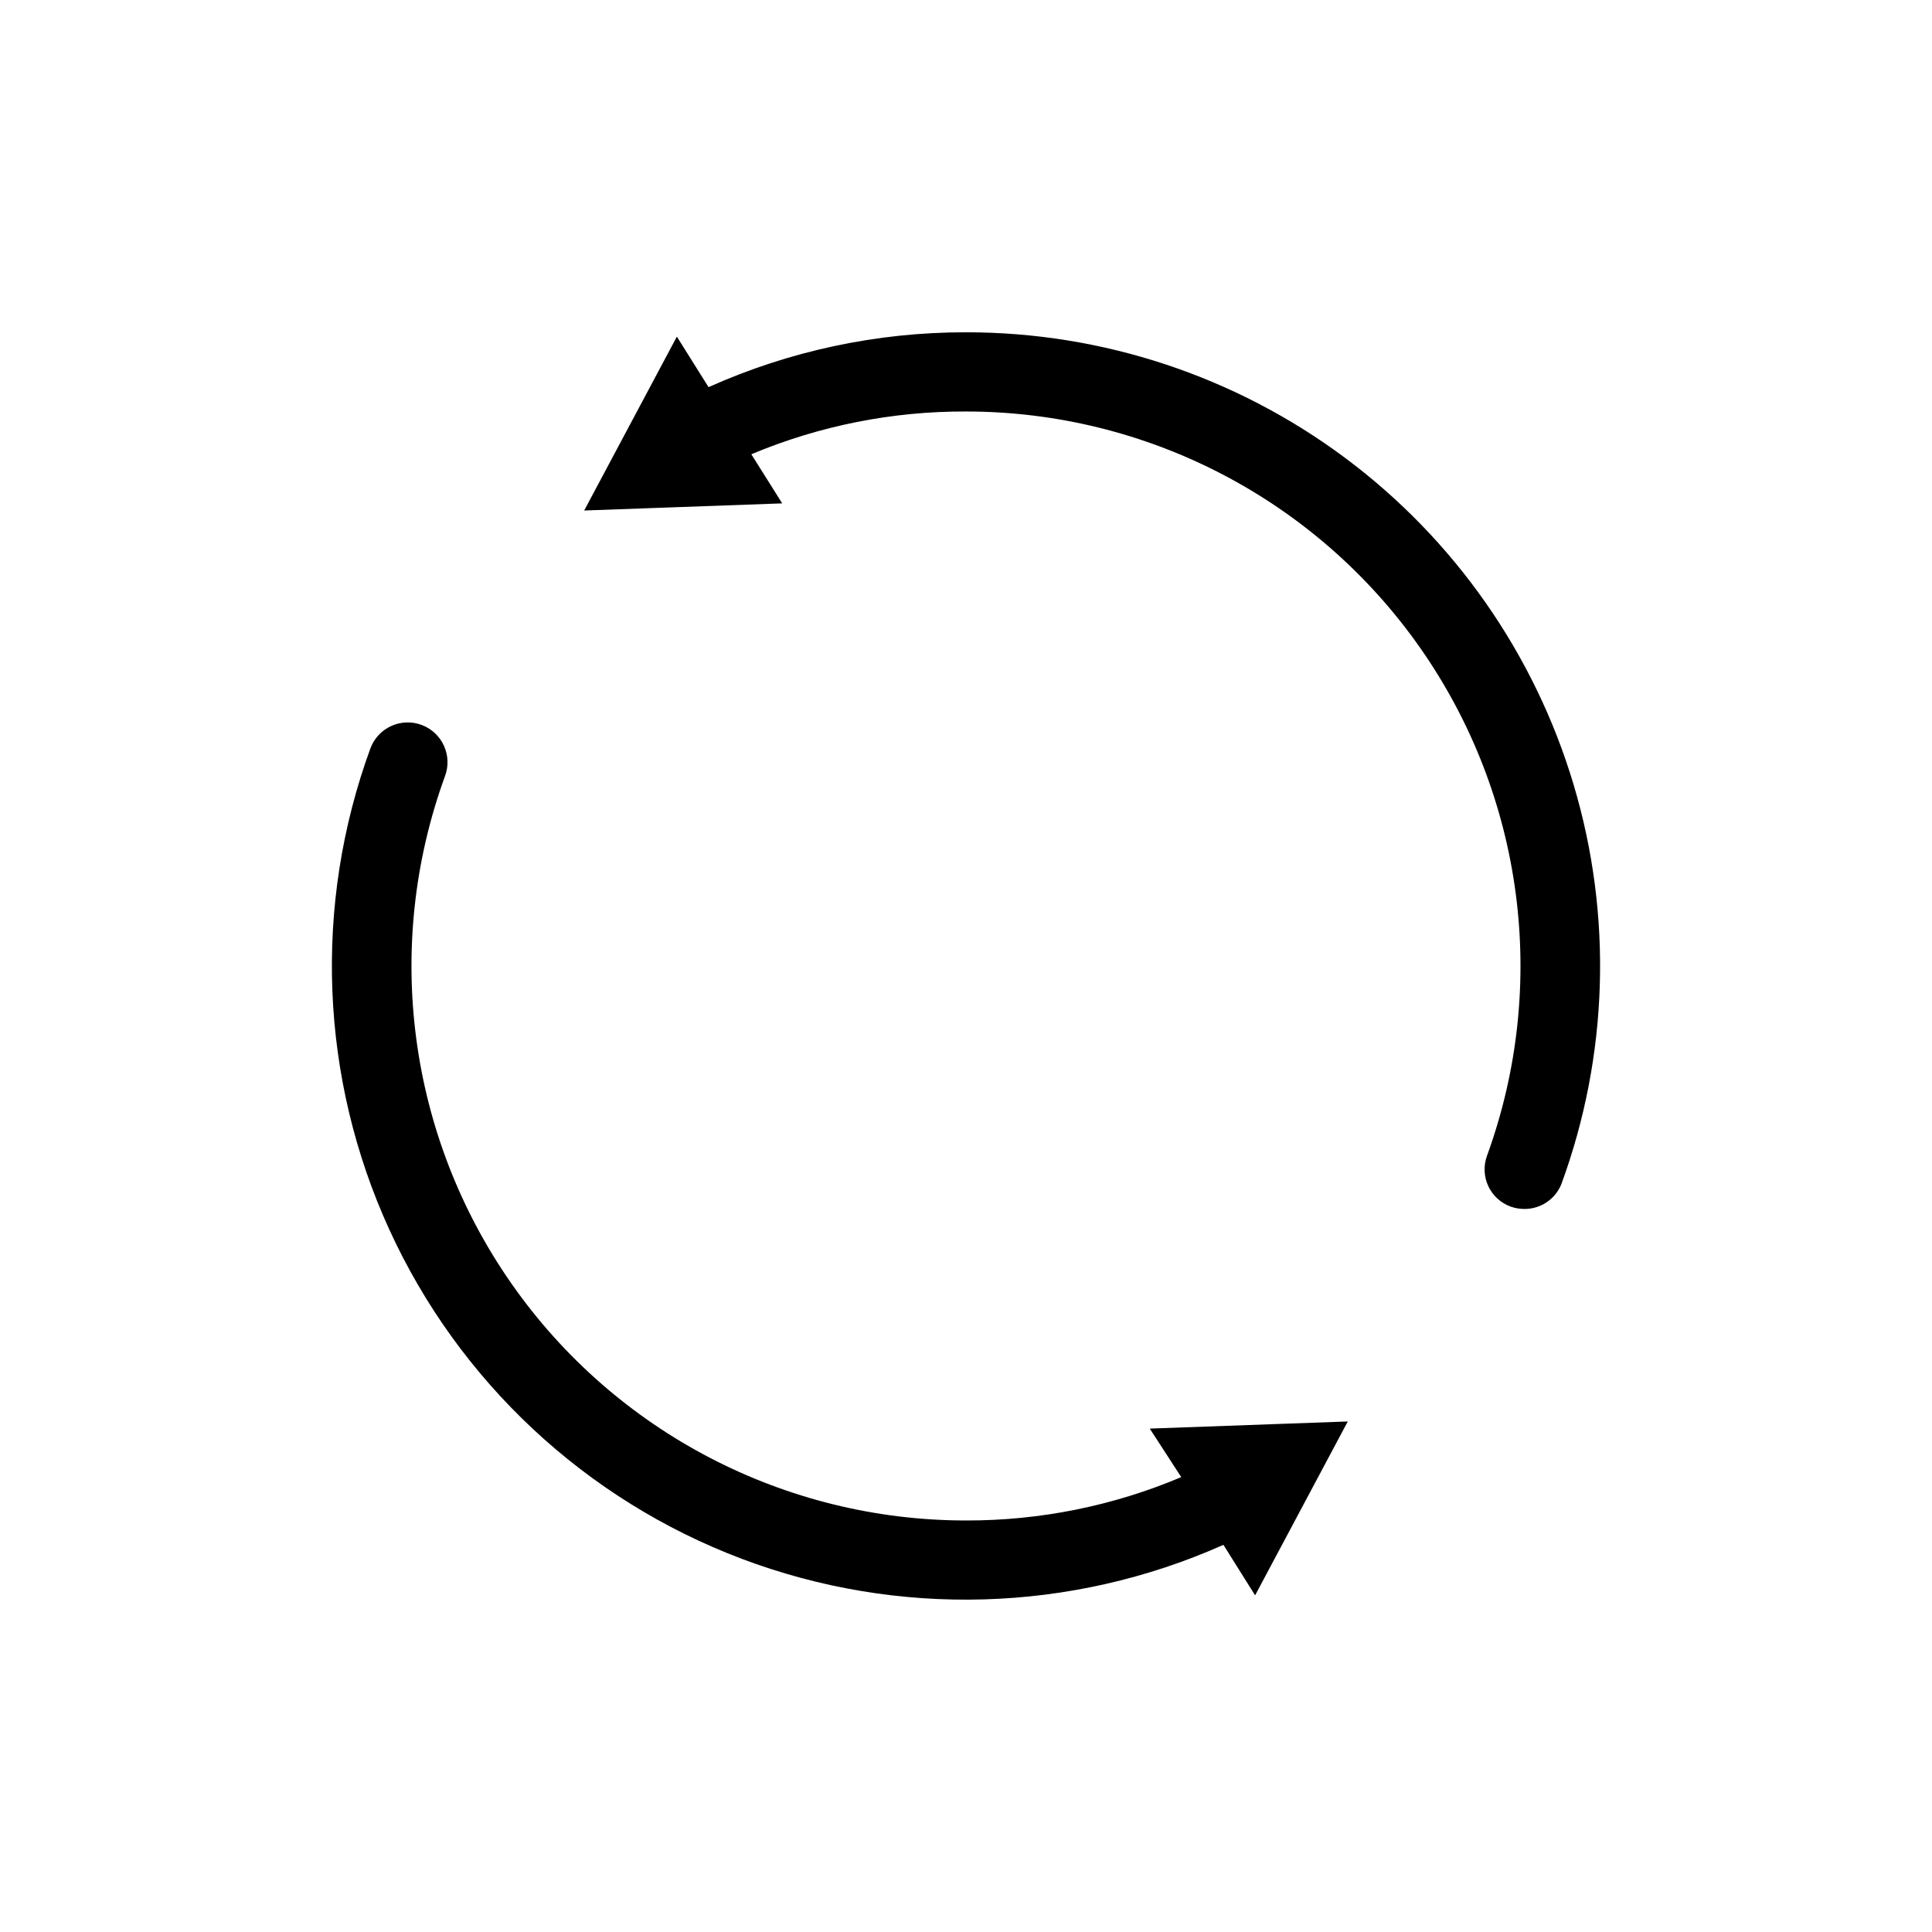
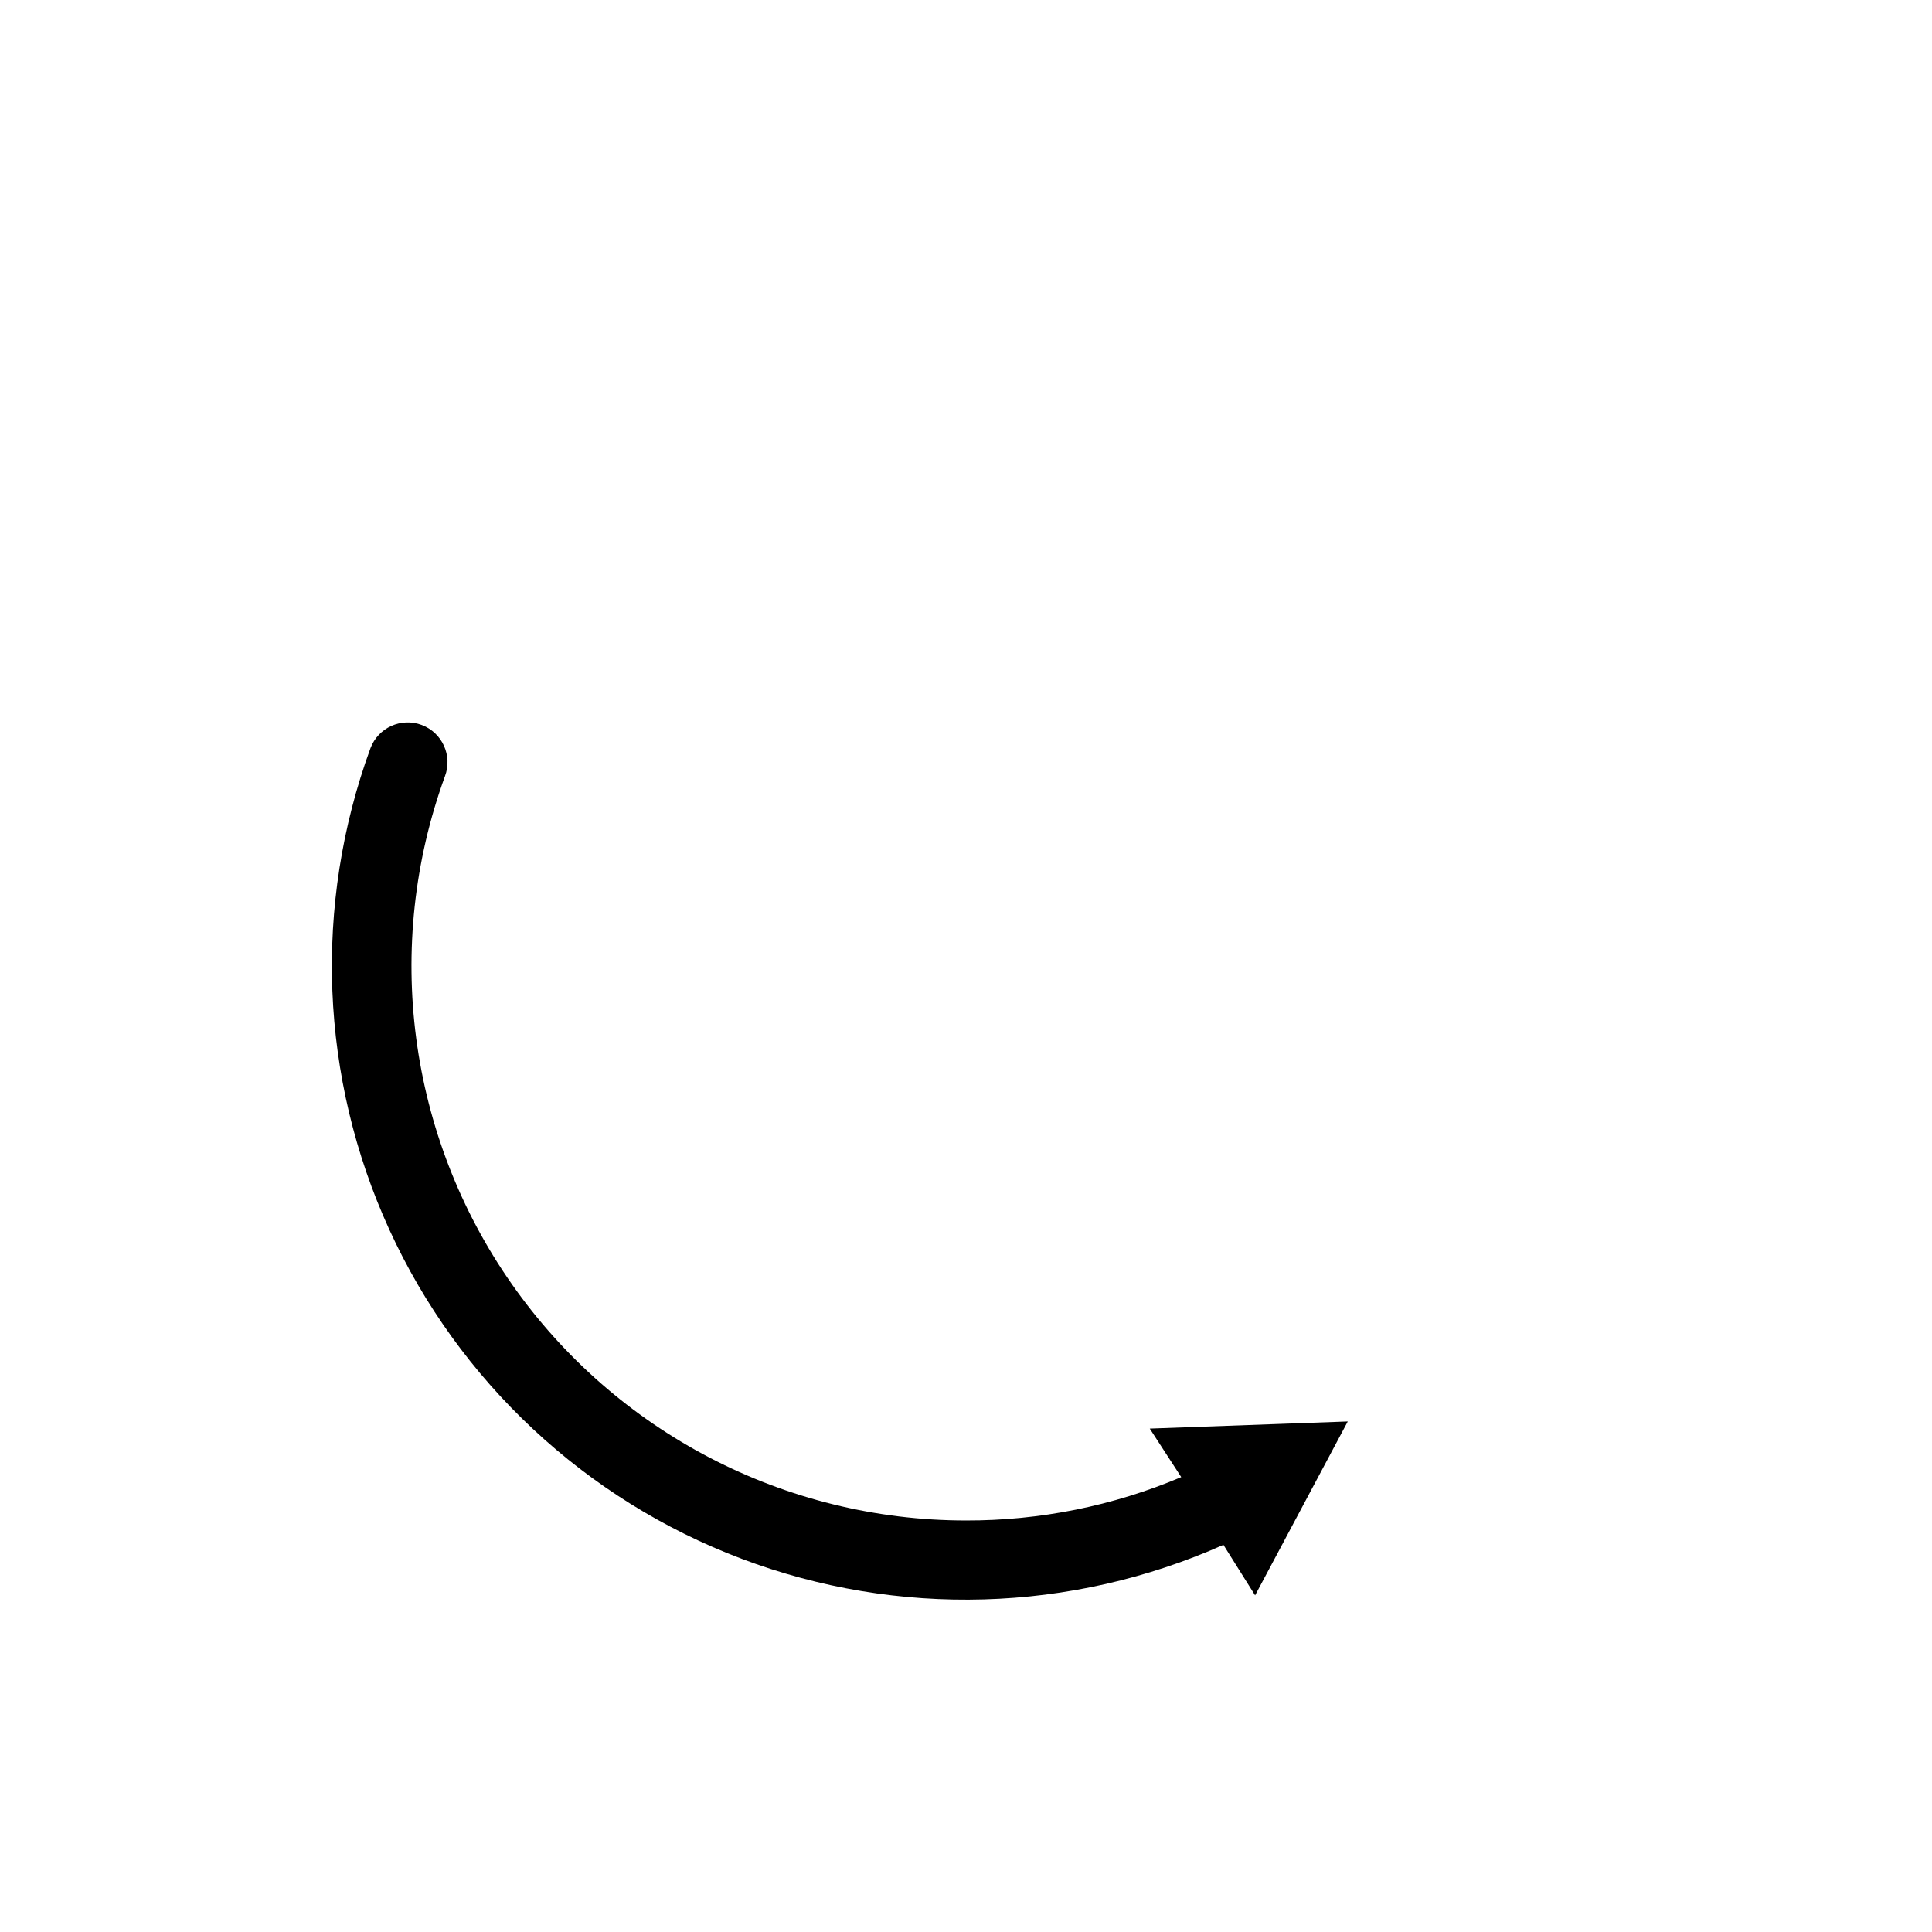
<svg xmlns="http://www.w3.org/2000/svg" fill="#000000" width="800px" height="800px" version="1.1" viewBox="144 144 512 512">
  <g>
-     <path d="m400 232.06c-23.516-0.035-46.77 4.918-68.227 14.535l-8.398-13.383-24.559 46.078 52.48-1.891-8.188-13.016v0.004c18.012-7.559 37.359-11.414 56.891-11.336 47.945 0 92.875 23.391 120.38 62.668 27.496 39.277 34.102 89.5 17.699 134.55-0.965 2.617-0.848 5.512 0.324 8.039 1.172 2.531 3.301 4.492 5.922 5.449 1.16 0.414 2.387 0.625 3.621 0.629 4.352 0.039 8.277-2.613 9.863-6.664 12.438-33.977 13.57-71.059 3.231-105.73-10.344-34.668-31.605-65.074-60.621-86.684-29.016-21.609-64.234-33.273-100.41-33.25z" />
    <path d="m457.04 535.45c-18.047 7.633-37.449 11.539-57.043 11.492-47.949 0-92.879-23.391-120.38-62.668-27.5-39.277-34.105-89.5-17.703-134.55 2.059-5.449-0.691-11.535-6.141-13.594-5.445-2.055-11.531 0.691-13.59 6.141-15.207 41.543-13.402 87.41 5.012 127.63 18.418 40.223 51.961 71.551 93.344 87.188 41.383 15.633 87.266 14.309 127.68-3.691l8.398 13.383 24.559-46.078-52.48 1.891z" />
  </g>
</svg>